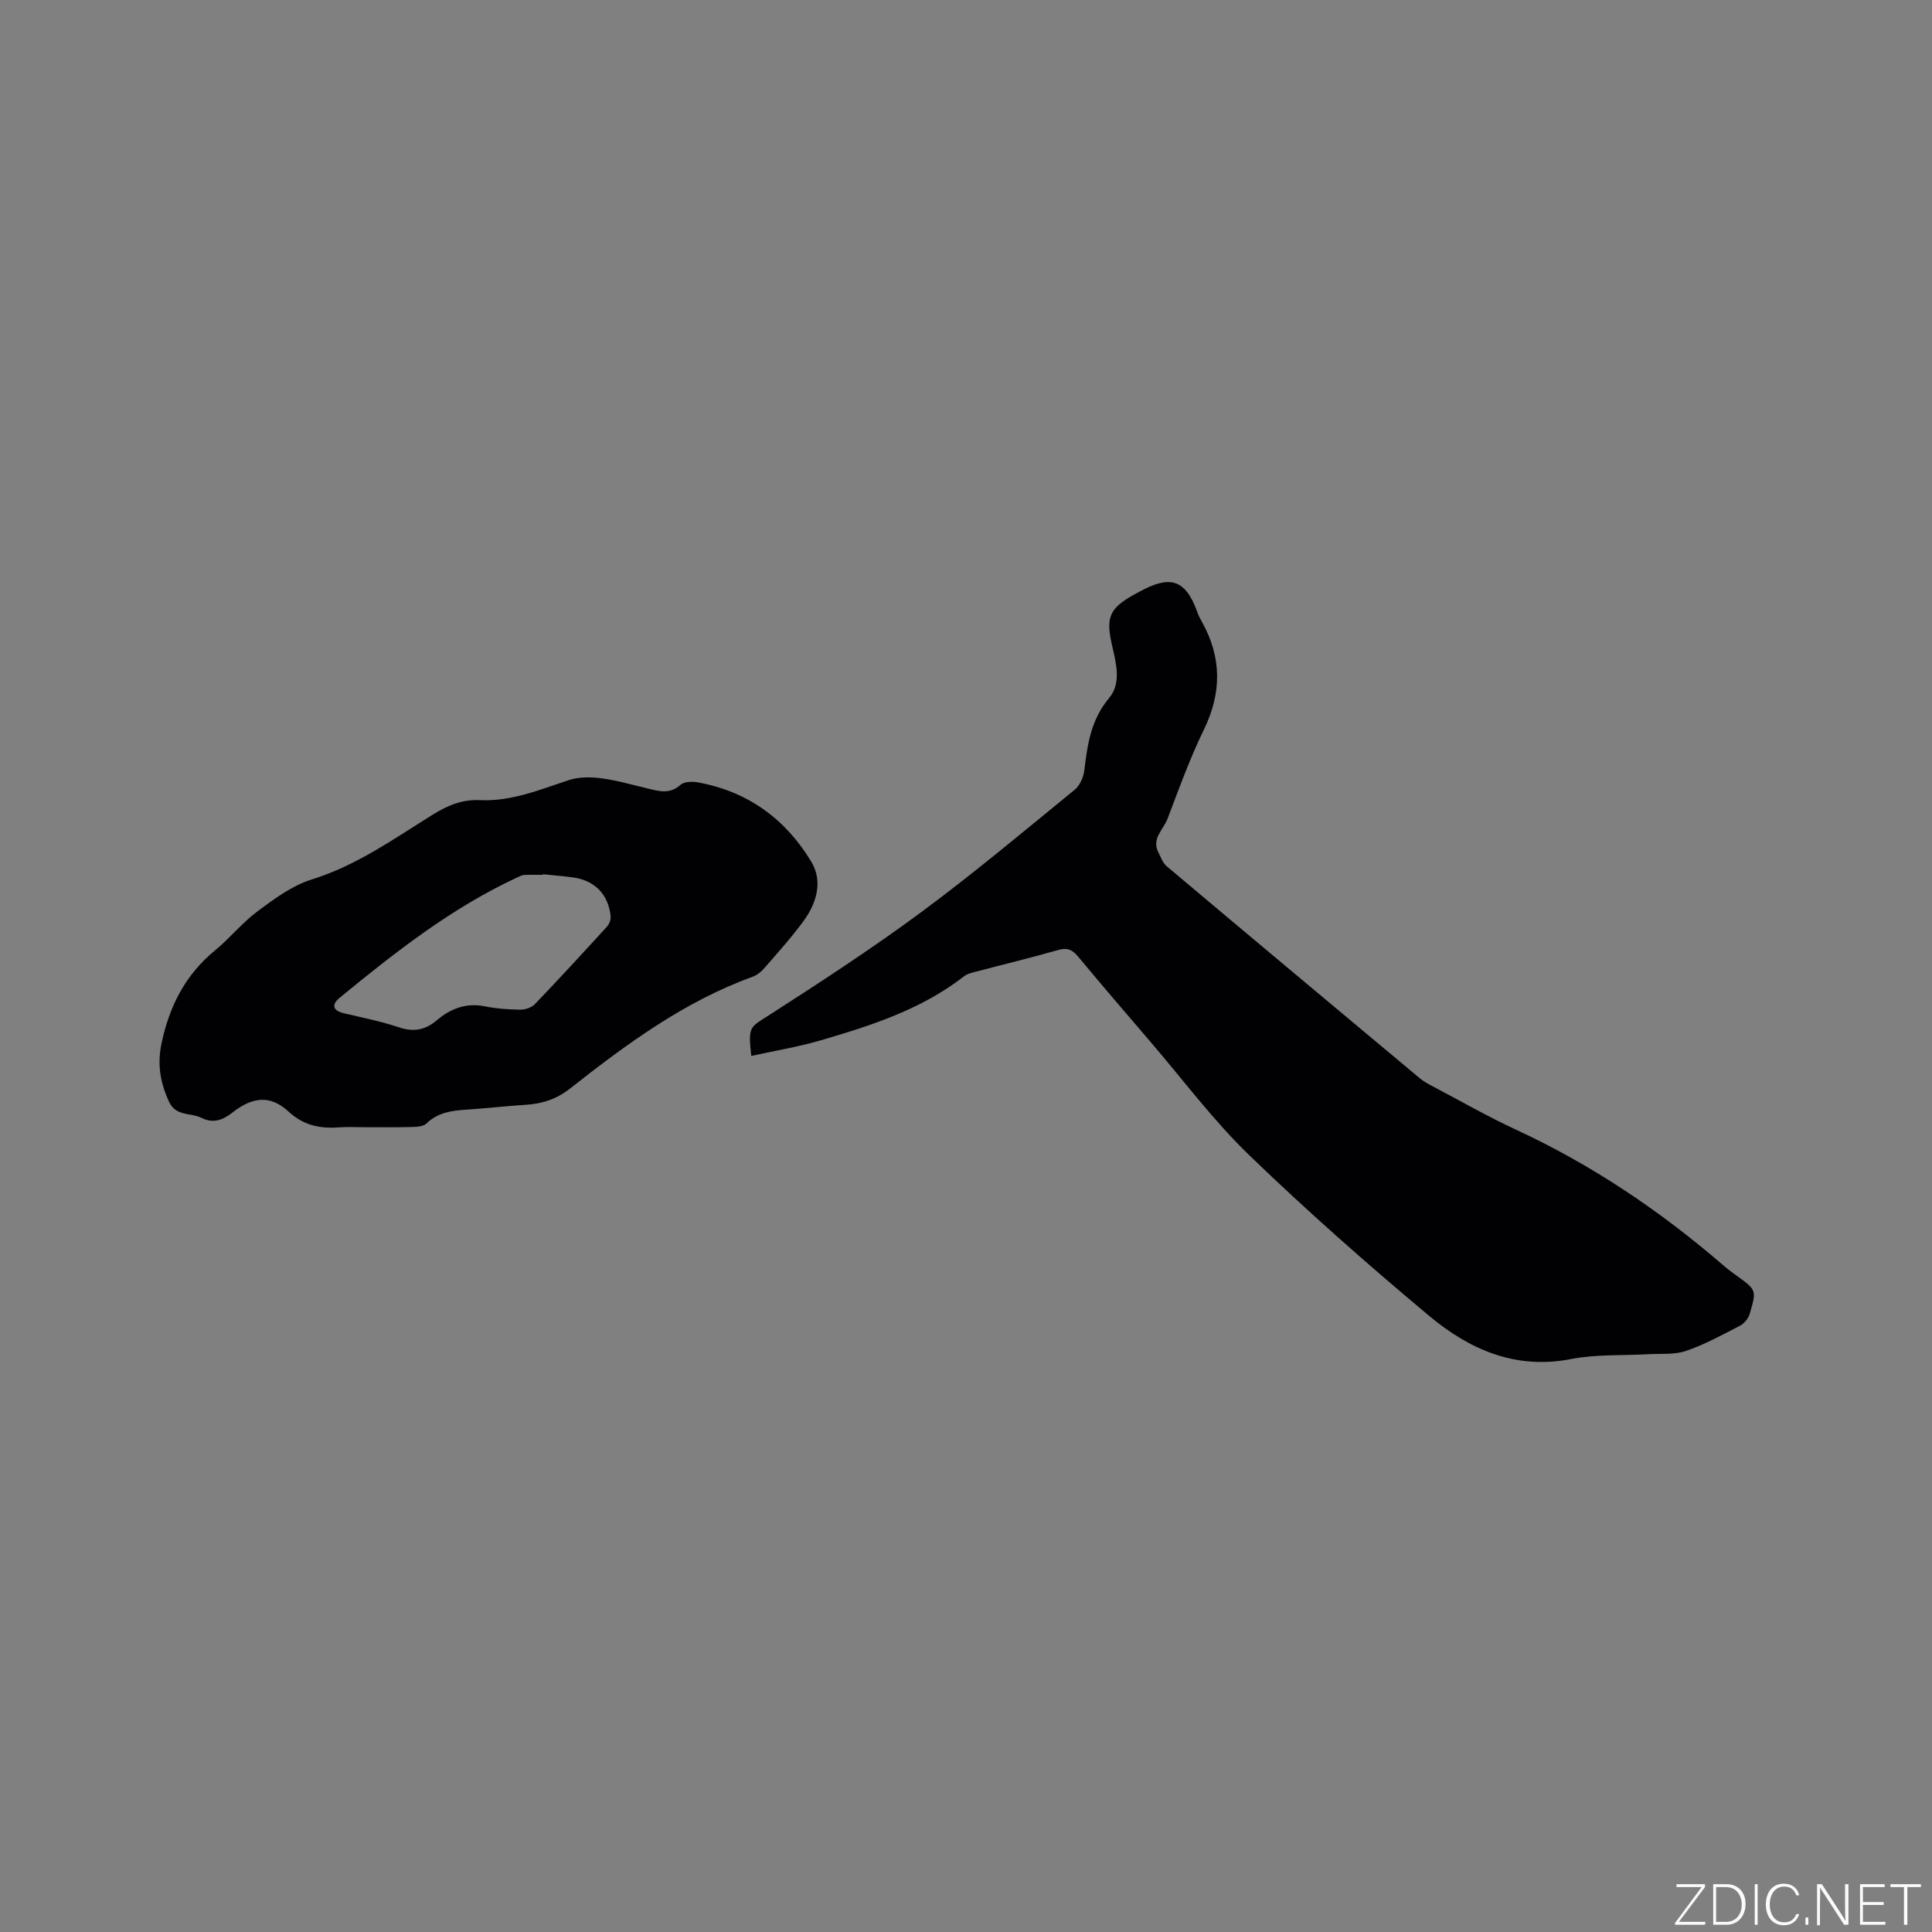
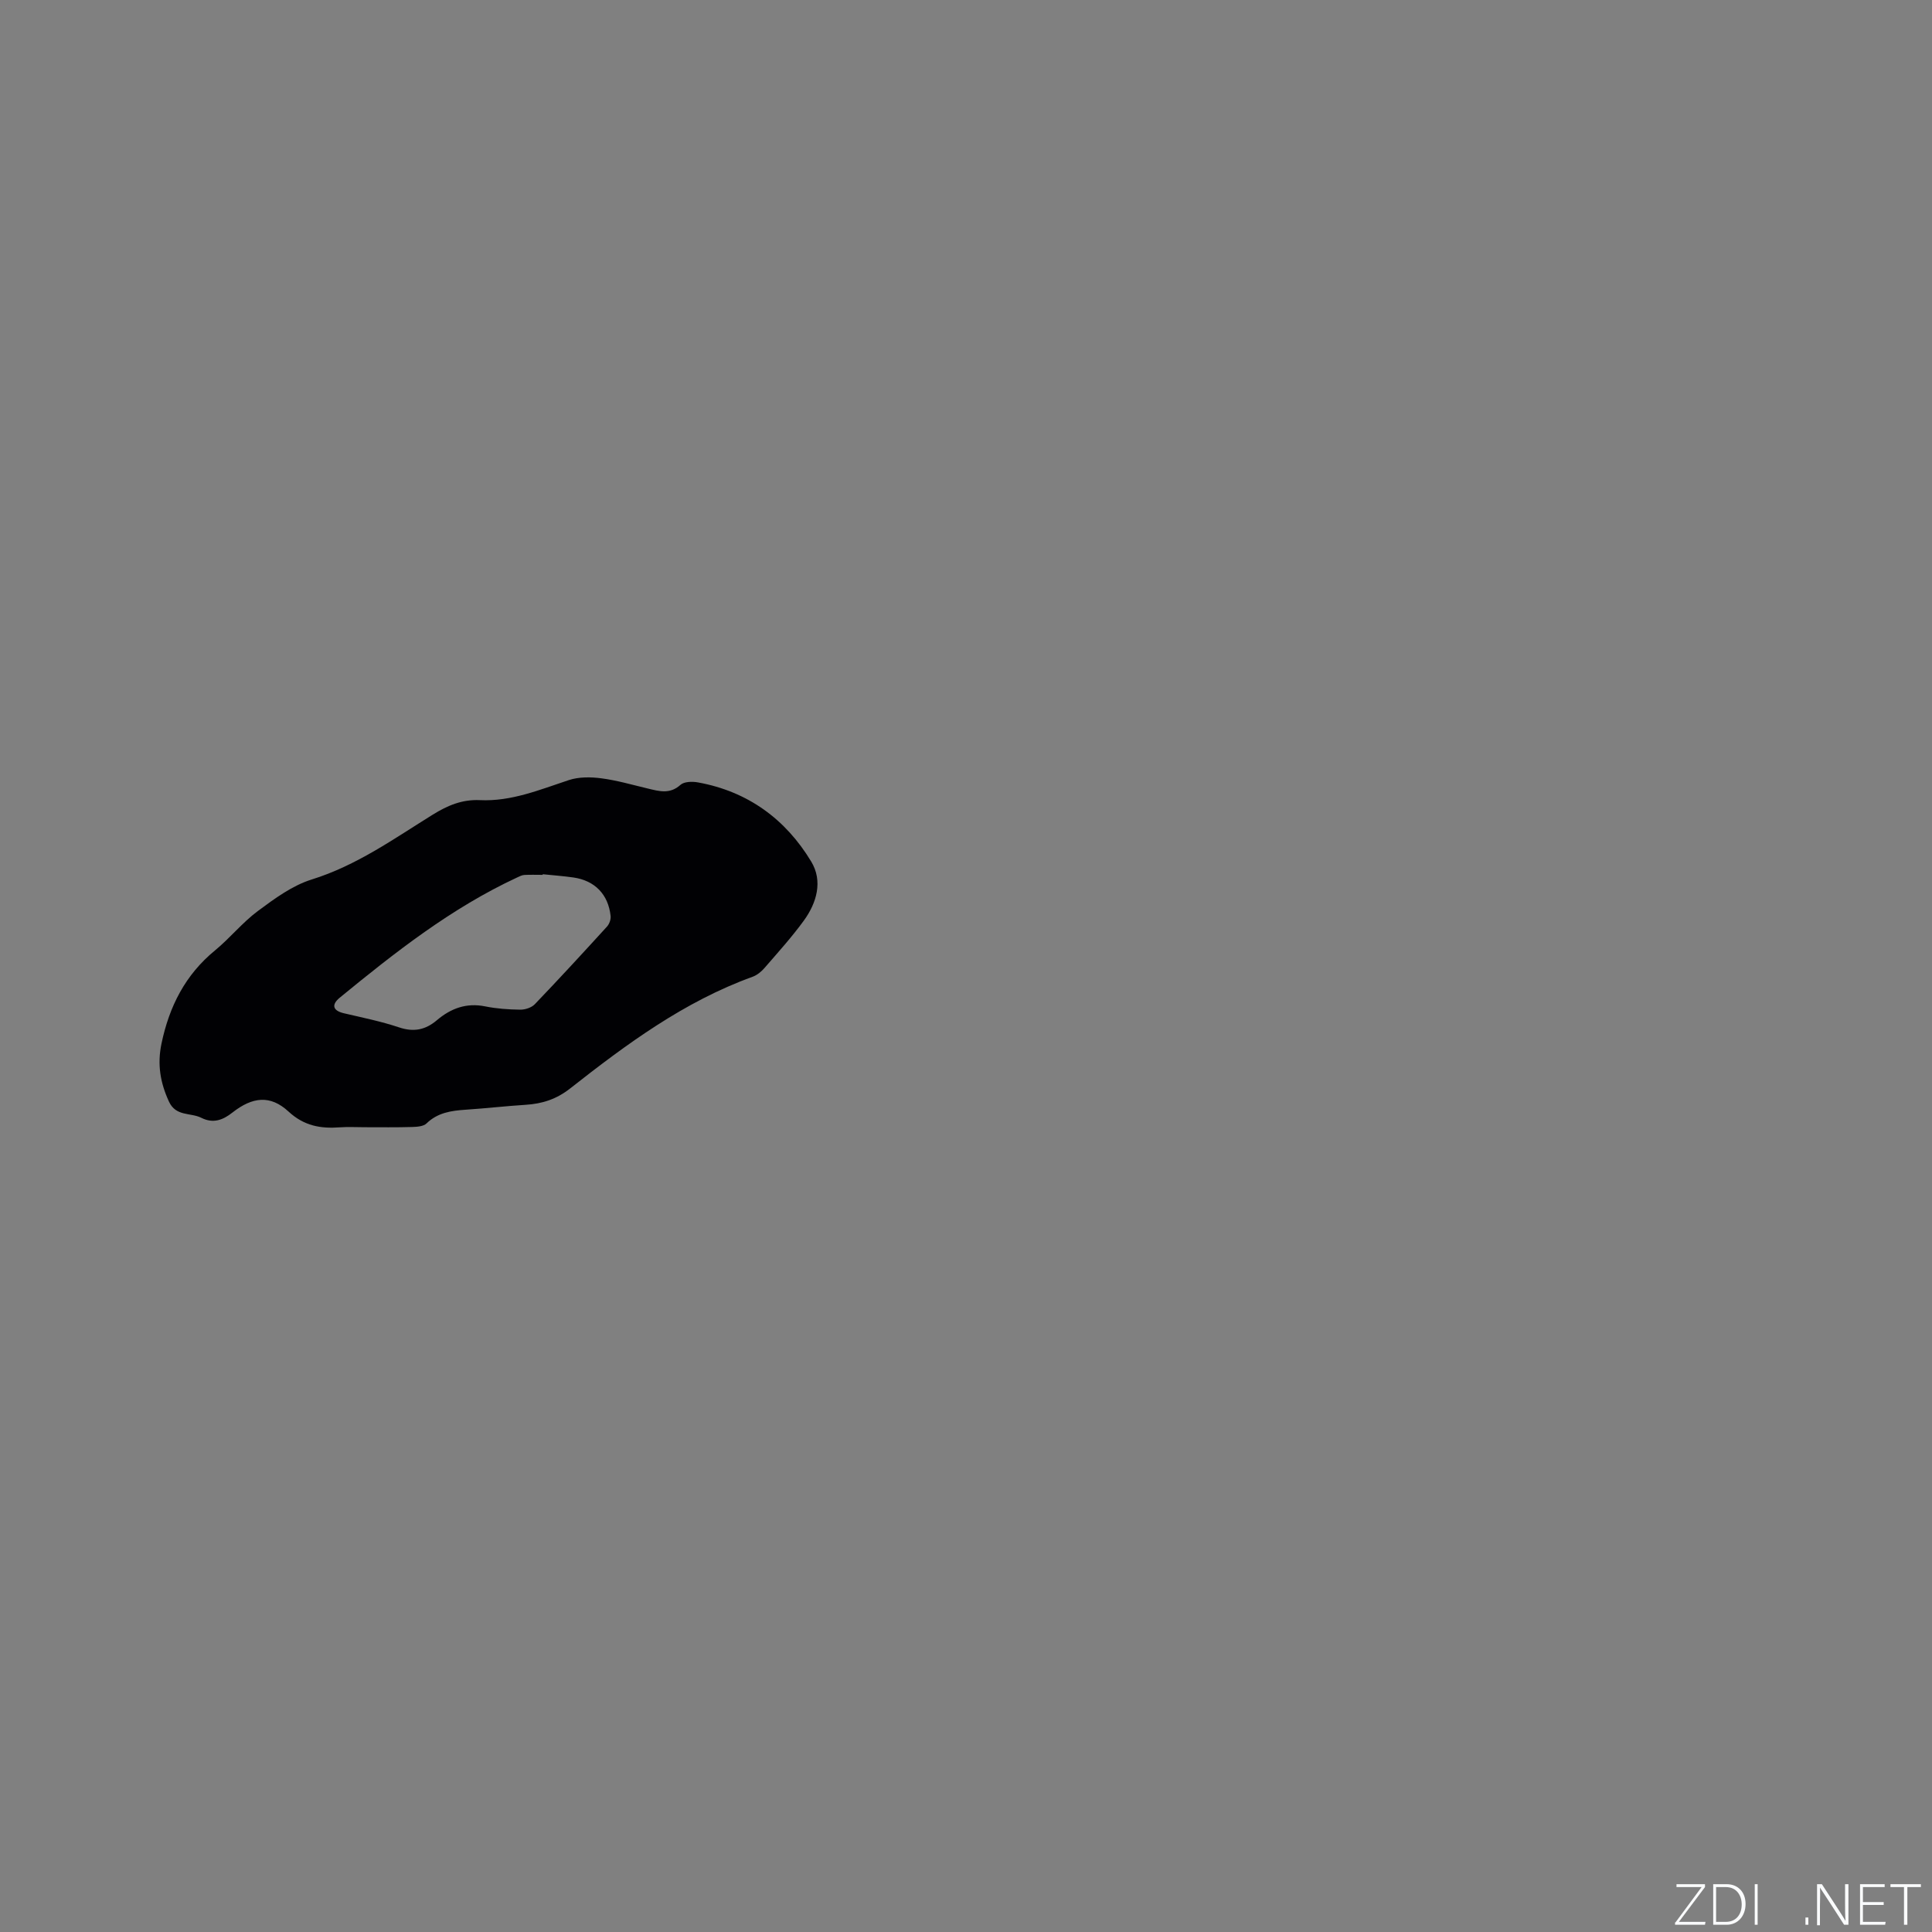
<svg xmlns="http://www.w3.org/2000/svg" enable-background="new 0 0 400 400" viewBox="0 0 400 400">
  <rect x="0" y="0" width="400" height="400" fill="#808080" stroke="none" />
  <g fill="#fafbfc">
    <path d="m346.9 398 5.4-7.3h-5.2v-.6h5.9v.6l-5.4 7.2h5.5l-.1.6h-6.2v-.5z" />
    <path d="m354.7 390.1h2.8c2.3 0 3.9 1.6 3.9 4.1s-1.6 4.3-3.9 4.3h-2.8zm.6 7.8h2c2.2 0 3.3-1.6 3.3-3.6 0-1.8-1-3.6-3.3-3.6h-2z" />
    <path d="m363.9 390.1v8.4h-.6v-8.4z" />
-     <path d="m372.5 396.3c-.4 1.3-1.4 2.3-3.2 2.3-2.4 0-3.7-1.9-3.7-4.3 0-2.3 1.2-4.3 3.7-4.3 1.8 0 2.9 1 3.2 2.4h-.6c-.4-1.1-1.1-1.8-2.5-1.8-2.1 0-3 1.9-3 3.7s.9 3.7 3 3.7c1.4 0 2.1-.7 2.5-1.7z" />
    <path d="m373.8 398.5v-1.5h.6v1.5z" />
    <path d="m376.2 398.5v-8.4h1c1.3 2 4.4 6.7 4.9 7.6-.1-1.2-.1-2.4-.1-3.8v-3.8h.7v8.4h-.9c-1.2-1.9-4.4-6.8-5-7.7.1 1.1 0 2.3 0 3.9v3.9h-.6z" />
    <path d="m390 394.4h-4.3v3.5h4.7l-.1.6h-5.2v-8.4h5.1v.6h-4.5v3.1h4.3z" />
    <path d="m394.2 390.7h-2.8v-.6h6.3v.6h-2.8v7.8h-.7z" />
  </g>
-   <path d="m155.54 218.62c-.65-6.23-.39-5.82 3.87-8.56 10.59-6.81 21.16-13.7 31.28-21.18 10.9-8.06 21.31-16.8 31.82-25.38 1.07-.87 1.82-2.6 1.99-4.02.64-5.38 1.38-10.49 5.14-14.98 2.61-3.11 1.4-7.33.56-11.05-1.26-5.61-.51-7.48 4.53-10.31.37-.21.75-.4 1.12-.6 6.15-3.38 9.54-2.92 12.09 4.32.24.69.61 1.35.97 2 4.05 7.33 4.04 14.59.35 22.18-2.9 5.97-5.17 12.25-7.53 18.47-.85 2.24-3.37 4.12-1.89 6.99.51.98.9 2.17 1.7 2.84 17.44 14.68 34.93 29.3 52.42 43.91.8.67 1.76 1.18 2.69 1.67 5.71 3.01 11.33 6.24 17.18 8.95 15.7 7.26 29.86 16.8 42.92 28.07.88.76 1.82 1.47 2.76 2.15 4.13 2.97 4.2 2.98 2.77 7.86-.28.96-1.11 2.04-1.99 2.5-3.66 1.9-7.33 3.91-11.21 5.24-2.39.82-5.17.53-7.78.68-5.36.31-10.83-.01-16.05 1.01-11.52 2.24-21.04-2-29.34-8.93-12.77-10.67-25.27-21.7-37.24-33.25-7.44-7.18-13.7-15.6-20.46-23.48-5.04-5.87-10.08-11.75-15.03-17.7-1.17-1.41-2.21-1.86-4.06-1.34-5.6 1.6-11.26 2.96-16.89 4.45-.91.24-1.92.44-2.63 1-8.9 6.92-19.41 10.26-29.99 13.35-4.52 1.3-9.22 2.07-14.07 3.14z" fill="#010104" />
  <path d="m75.49 233.38c-1.7 0-3.4-.1-5.09.02-3.99.3-7.42-.27-10.66-3.26-3.77-3.49-7.47-3.06-11.63.21-1.98 1.56-3.99 2.31-6.43 1.08-2.23-1.12-5.27-.22-6.71-3.38-1.79-3.9-2.43-7.67-1.54-11.96 1.61-7.72 4.92-14.26 11.1-19.33 3.1-2.55 5.67-5.78 8.88-8.16 3.44-2.55 7.11-5.26 11.12-6.51 9.3-2.89 17.03-8.44 25.09-13.44 3.07-1.9 6.06-3.16 9.73-2.99 6.5.31 12.4-2.16 18.42-4.15 2.07-.68 4.52-.66 6.72-.37 3.24.42 6.42 1.35 9.61 2.11 2.35.56 4.57 1.24 6.78-.75.76-.69 2.46-.73 3.64-.51 10.3 1.87 18.13 7.59 23.44 16.4 2.43 4.02 1.15 8.52-1.54 12.22-2.49 3.42-5.35 6.58-8.12 9.78-.66.77-1.56 1.51-2.49 1.84-14.16 5.13-26.09 13.94-37.75 23.11-2.84 2.24-5.81 3.19-9.26 3.4-4.12.26-8.23.74-12.35 1.01-3 .2-5.82.59-8.15 2.85-.63.61-1.94.7-2.95.73-3.29.1-6.57.05-9.86.05zm36.88-52.38c0 .04-.01.09-.01.13-1.27 0-2.55-.05-3.81.02-.5.03-1.01.3-1.48.52-13.59 6.31-25.25 15.48-36.73 24.89-1.68 1.38-1.57 2.66.88 3.23 3.81.89 7.67 1.67 11.38 2.91 3.06 1.03 5.48.54 7.87-1.49 2.87-2.43 6.09-3.64 9.98-2.85 2.38.48 4.84.65 7.27.68 1.01.01 2.33-.42 3.01-1.13 5.06-5.28 10.01-10.66 14.94-16.07.49-.54.83-1.49.75-2.2-.48-4.48-3.29-7.34-7.72-7.97-2.11-.3-4.22-.45-6.33-.67z" fill="#010104" />
</svg>